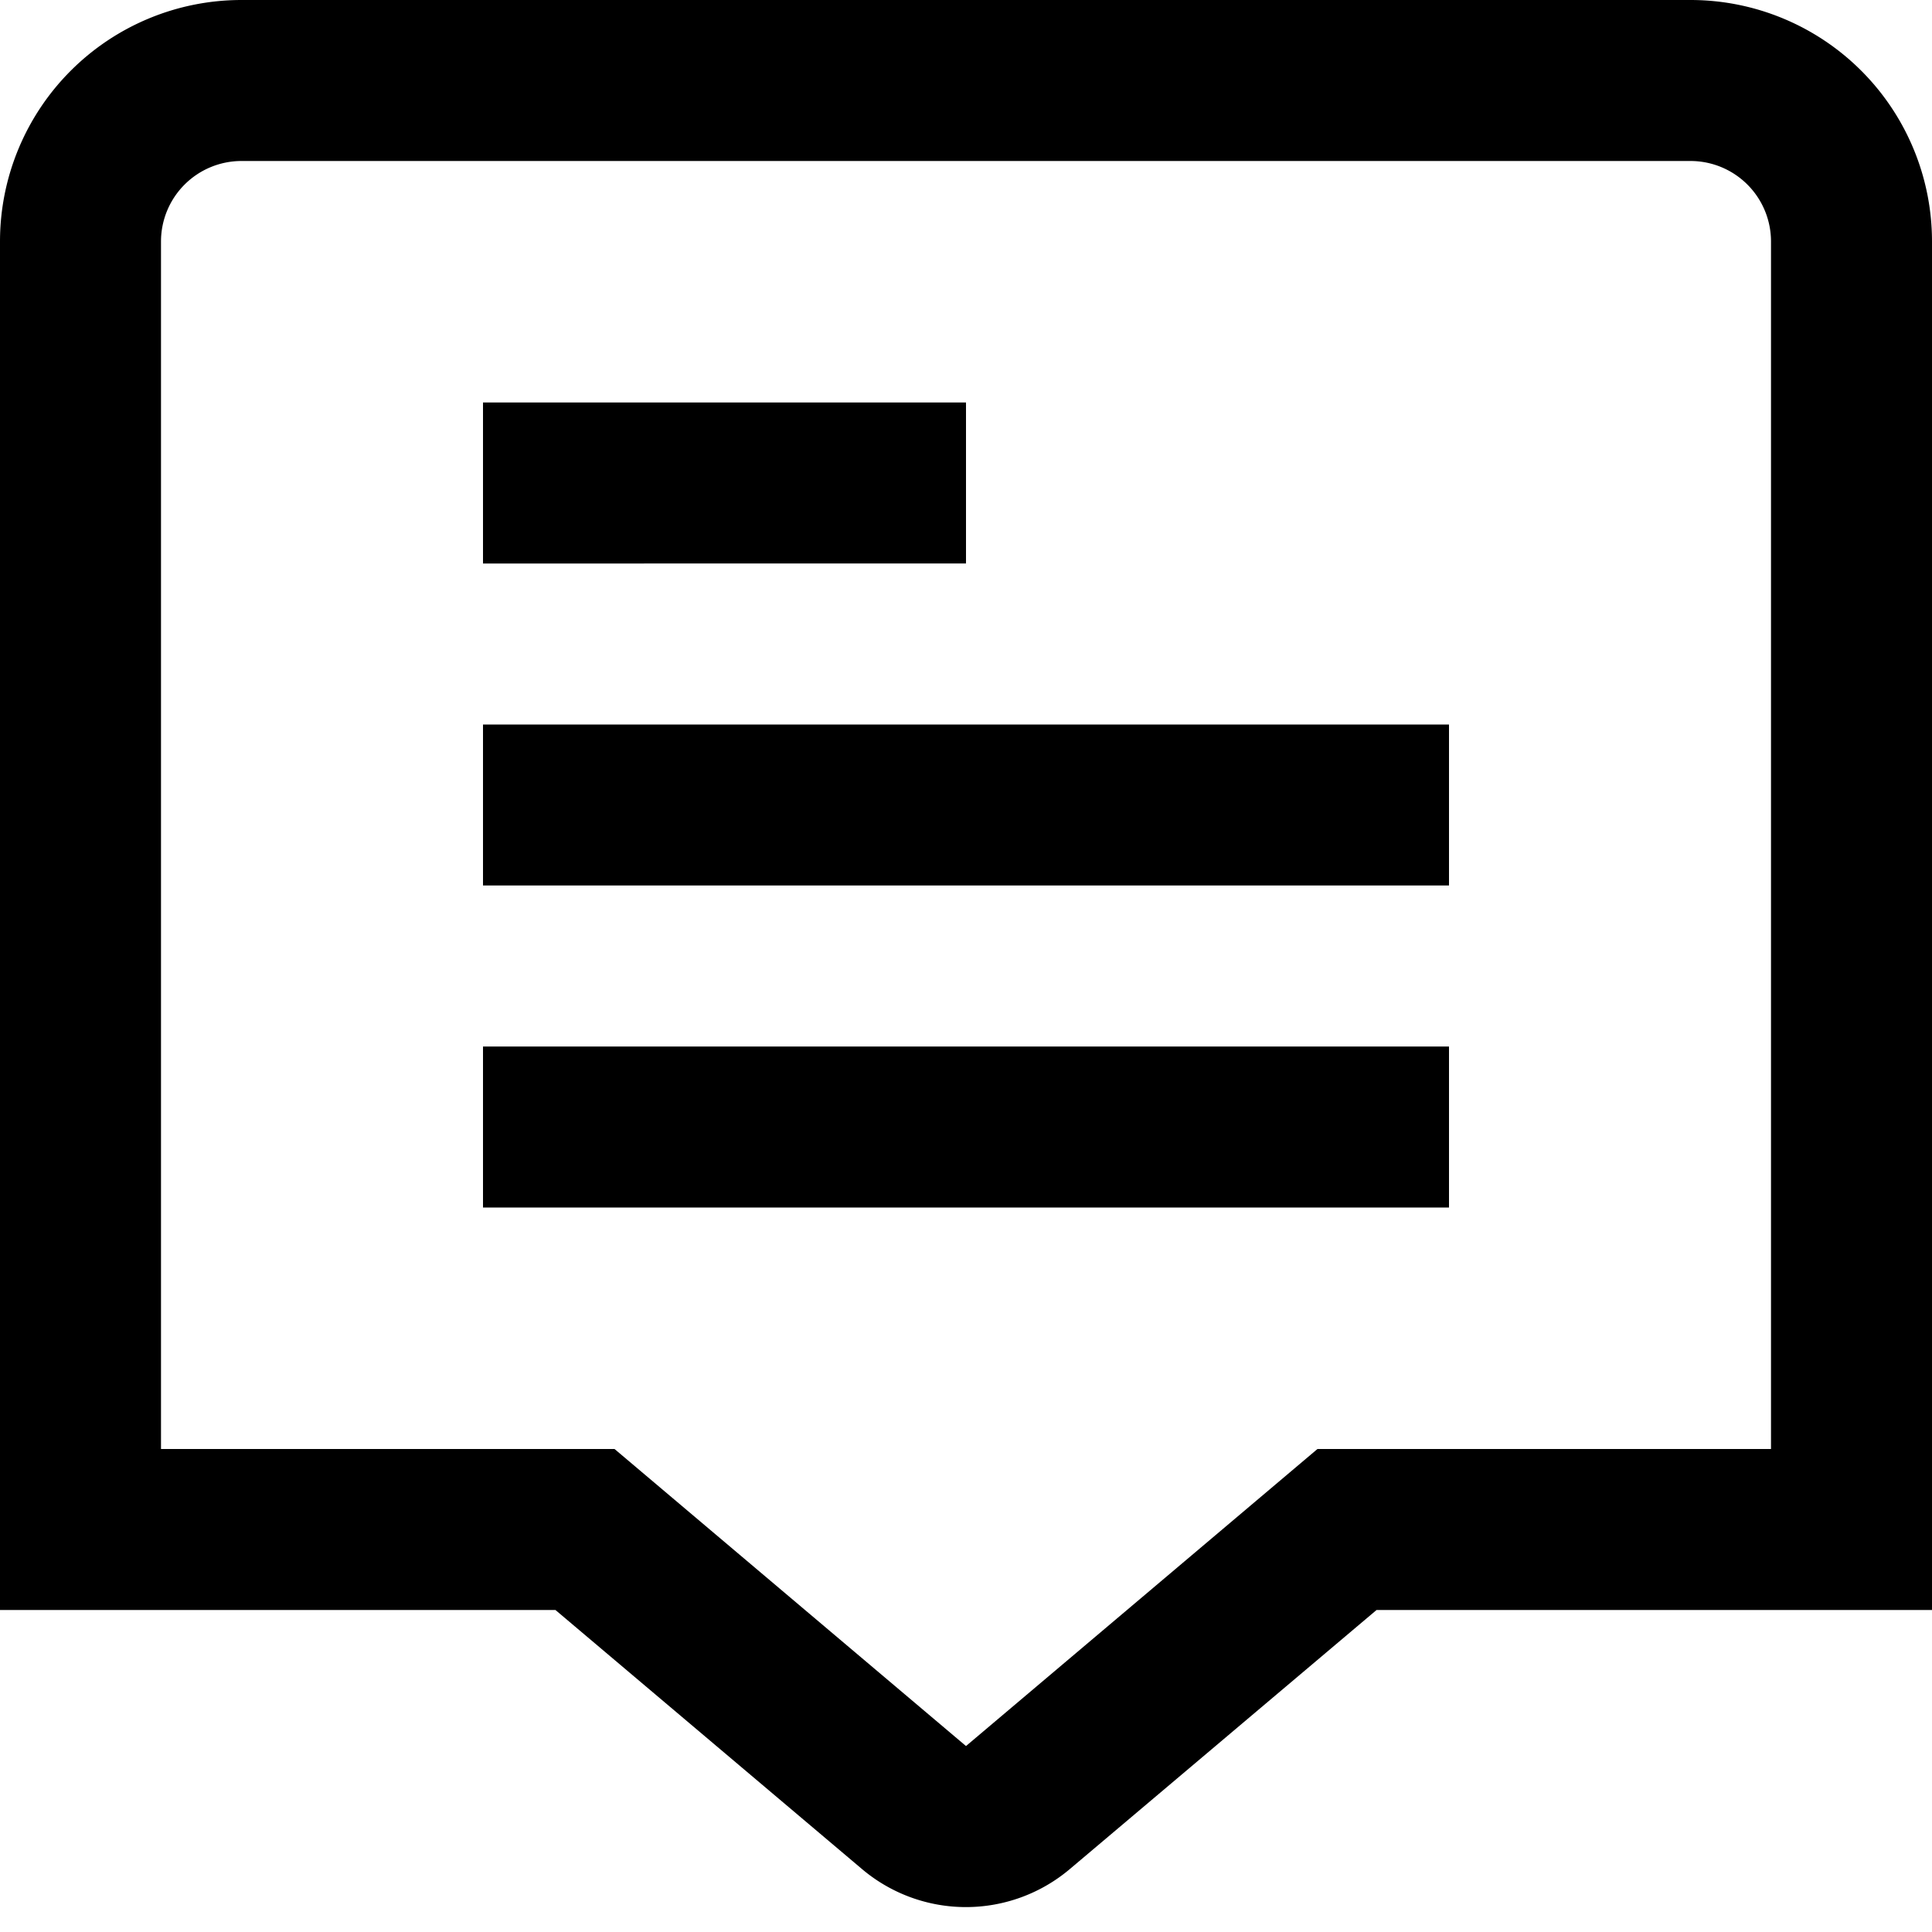
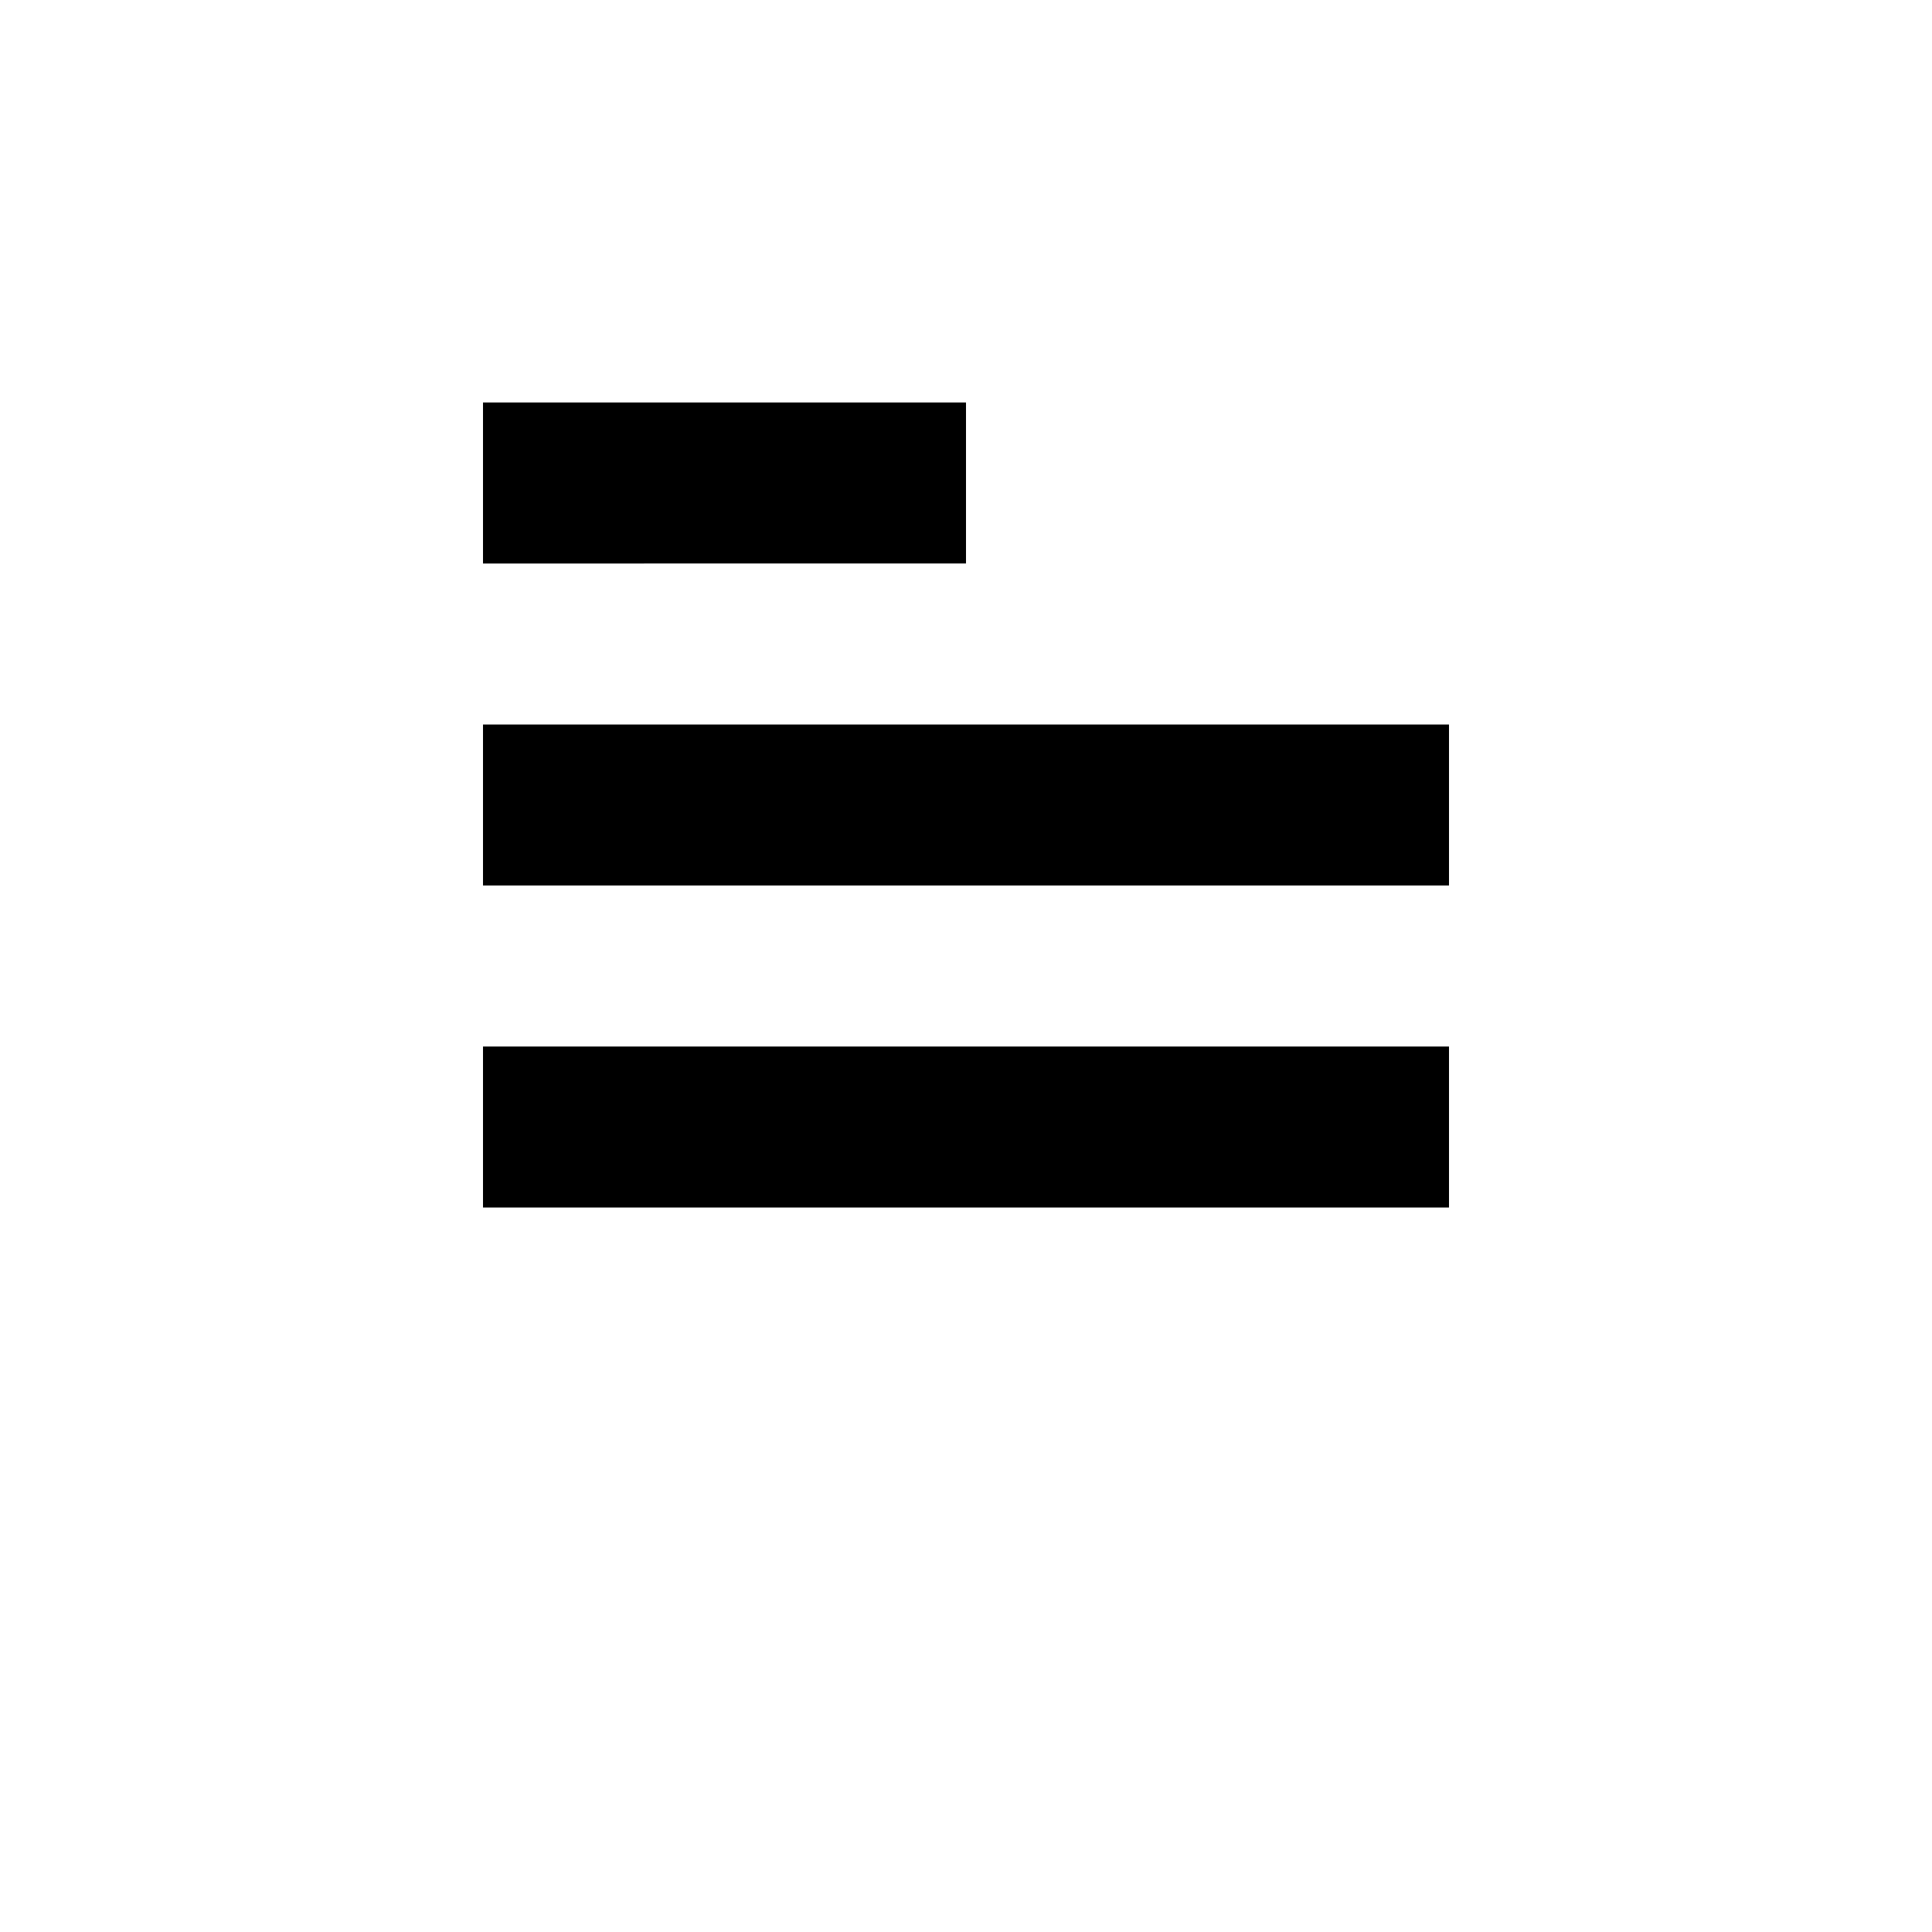
<svg xmlns="http://www.w3.org/2000/svg" viewBox="0 0 24 24">
-   <path d="M21 0H3a3 3 0 0 0-3 3v17h6.9l3.808 3.218a2 2 0 0 0 2.582 0L17.1 20H24V3a3 3 0 0 0-3-3m1 18h-5.634L12 21.69 7.634 18H2V3a1 1 0 0 1 1-1h18a1 1 0 0 1 1 1Z" />
  <path d="M6 5h6v2H6zM6 9h12v2H6zM6 13h12v2H6z" />
</svg>